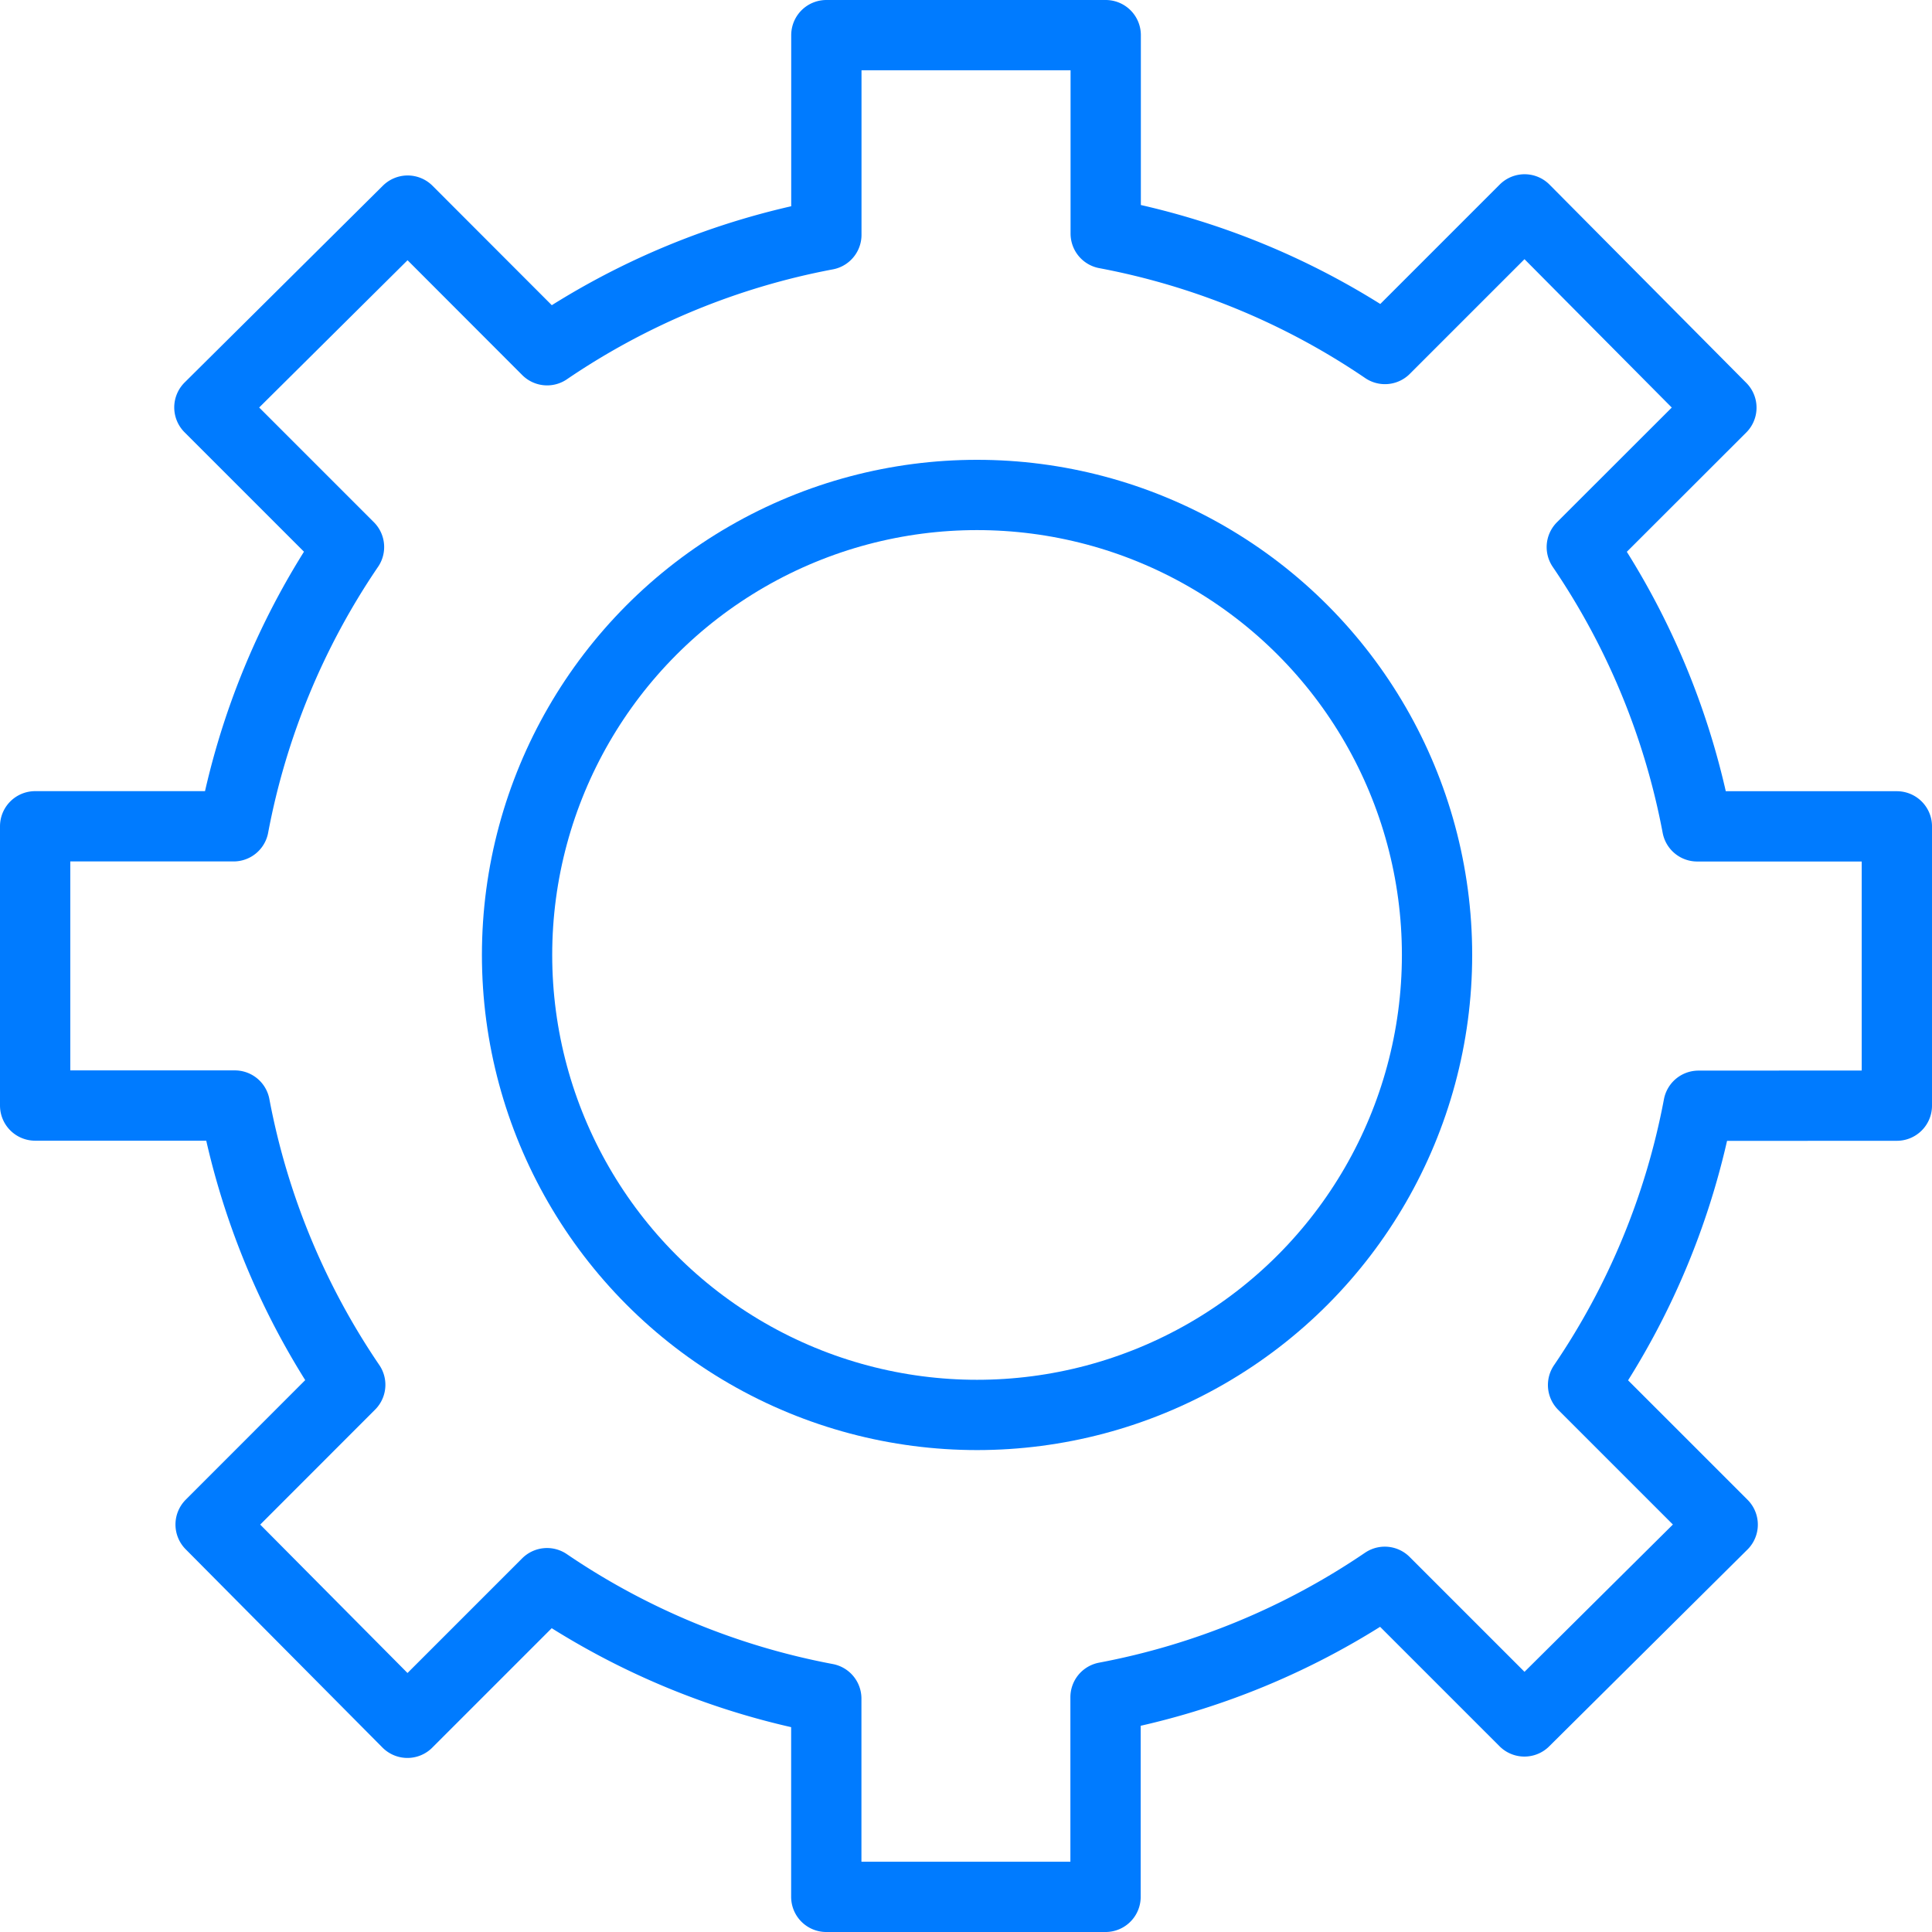
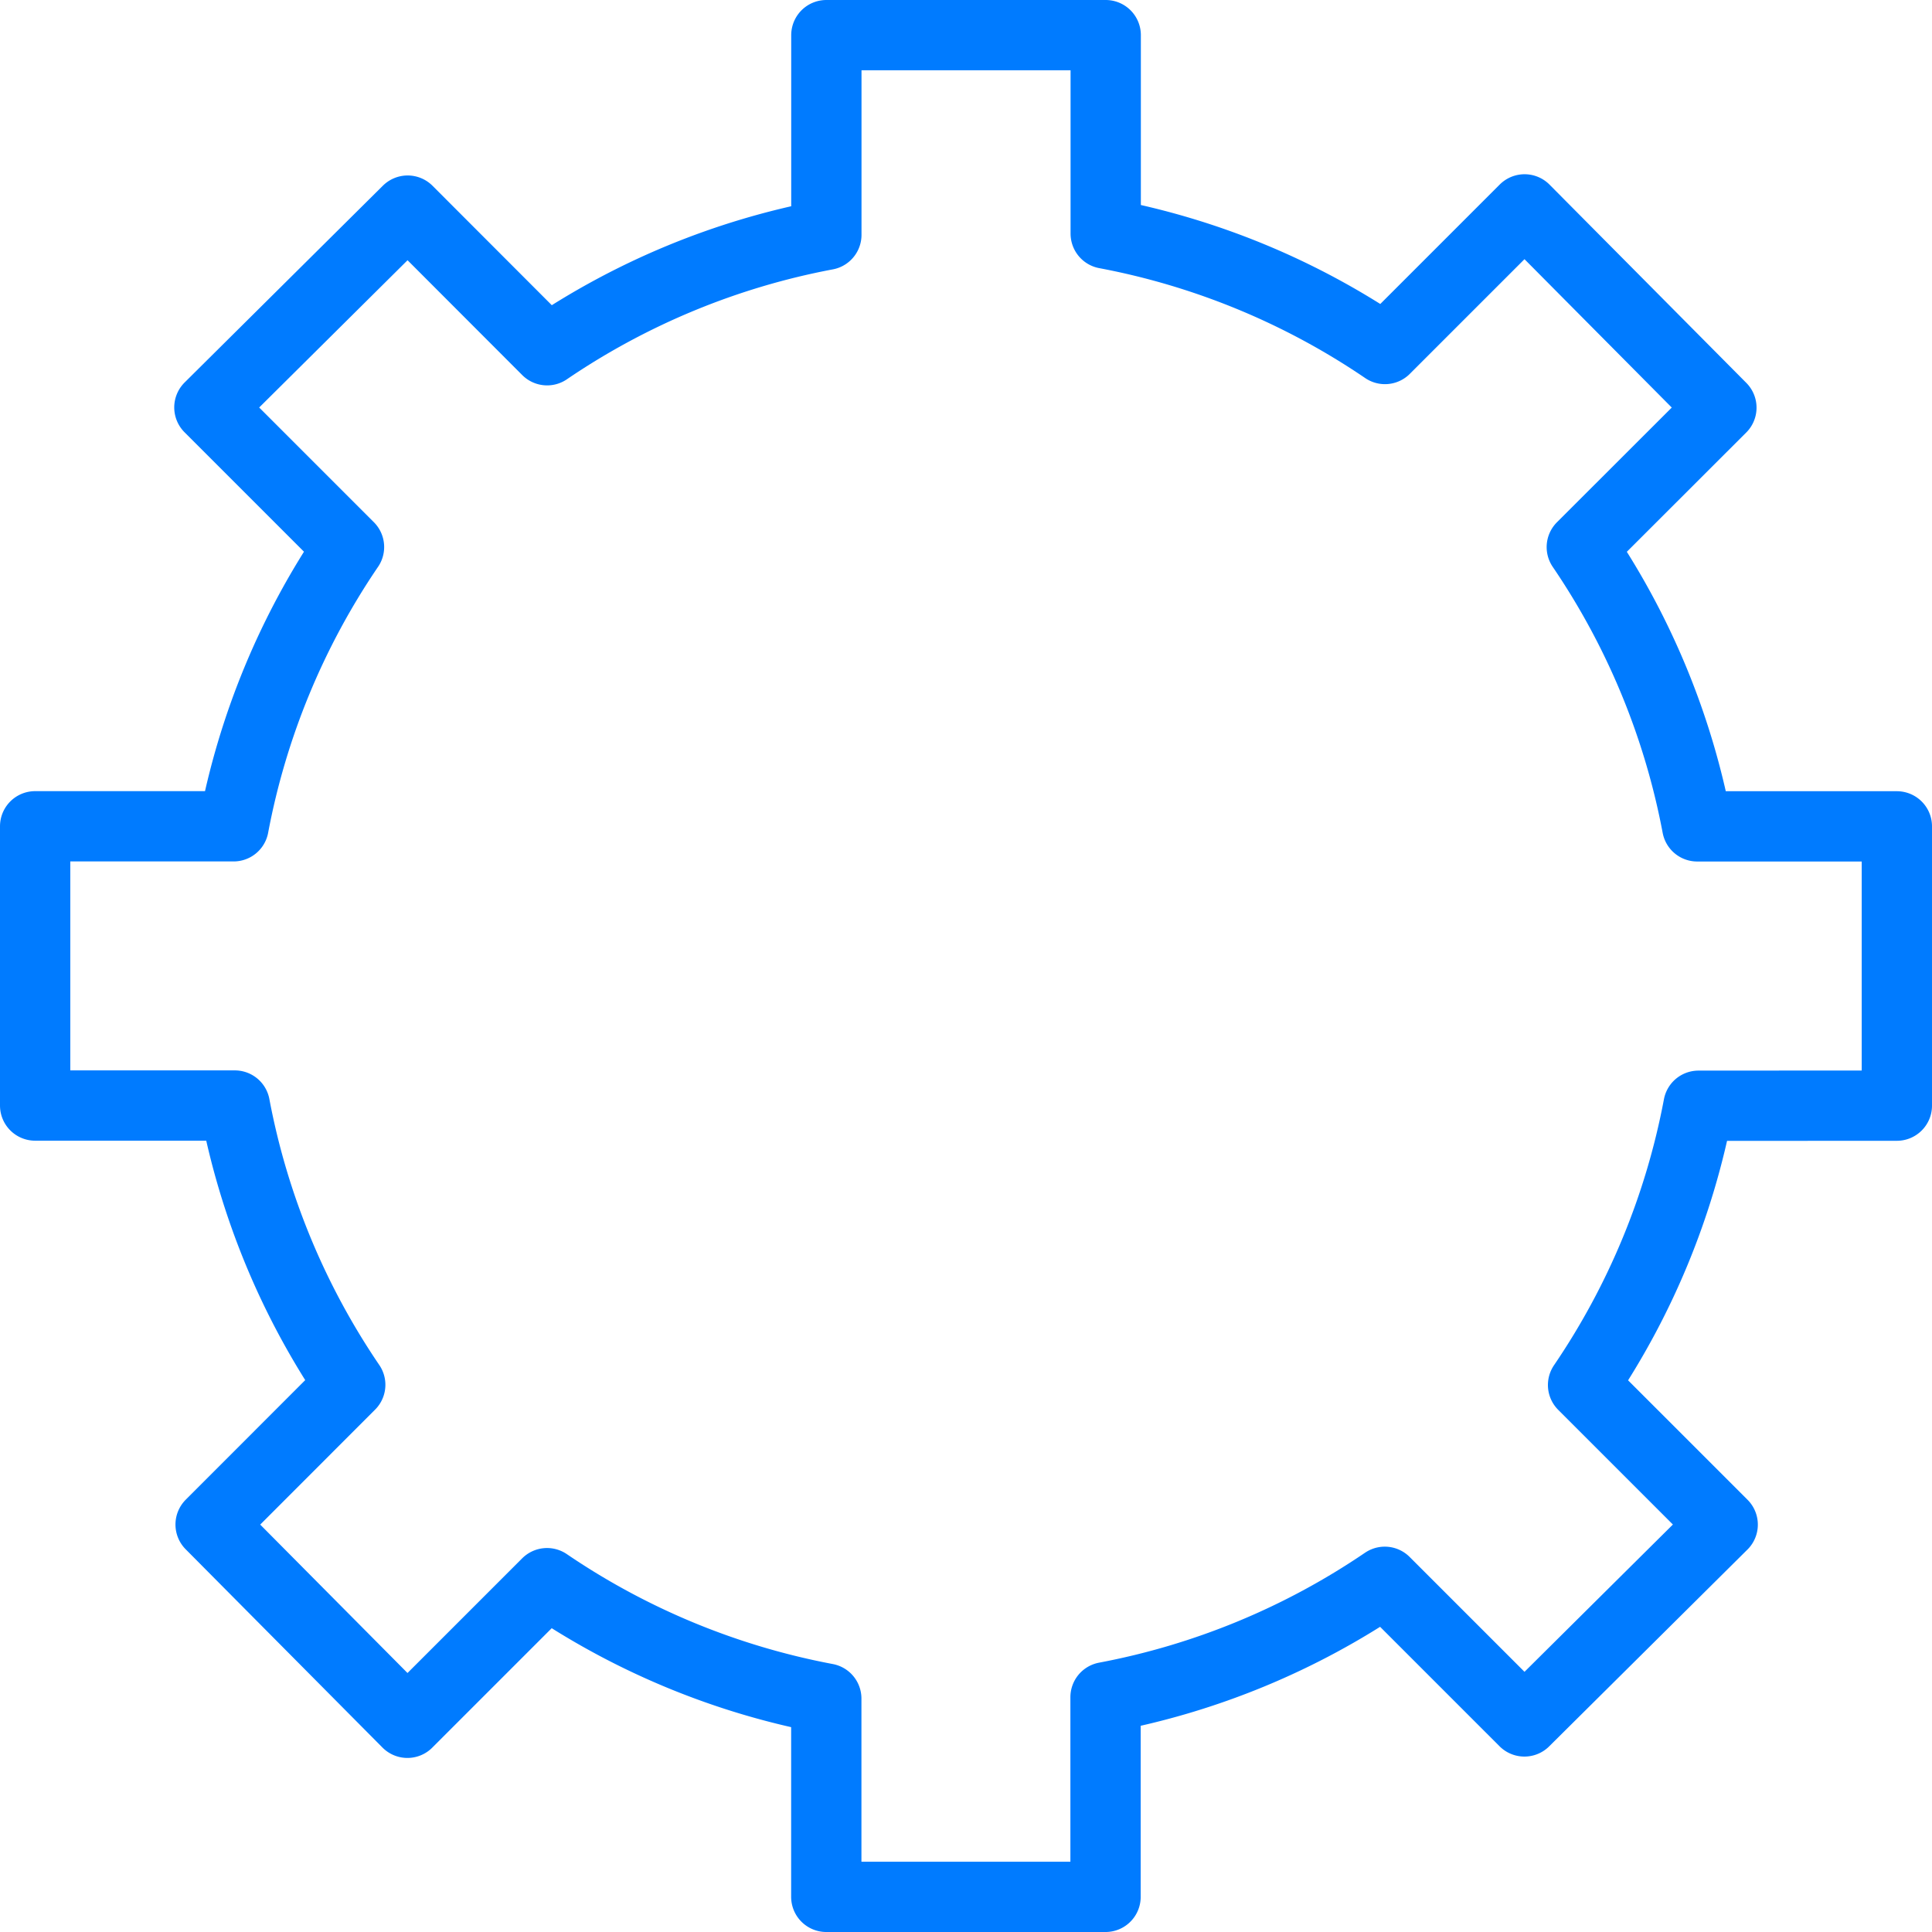
<svg xmlns="http://www.w3.org/2000/svg" width="54.975" height="54.975" viewBox="0 0 54.975 54.975">
  <g id="Layer_7" data-name="Layer 7" transform="translate(-11 -11)">
    <path id="Path_119380" data-name="Path 119380" d="M64.975,42.461V34.514H59.294a21.058,21.058,0,0,0-3.284-7.946L59.982,22.6l-5.6-5.642-3.973,3.973a21.058,21.058,0,0,0-7.946-3.284V12H34.514v5.682a21.058,21.058,0,0,0-7.946,3.284L22.6,16.993l-5.642,5.6,3.973,3.973a21.058,21.058,0,0,0-3.284,7.946H12v7.946h5.682a21.058,21.058,0,0,0,3.284,7.946L16.993,54.38l5.6,5.642,3.973-3.973a21.058,21.058,0,0,0,7.946,3.284v5.642h7.946V59.294a21.058,21.058,0,0,0,7.946-3.284l3.973,3.973,5.642-5.6-3.973-3.973a21.057,21.057,0,0,0,3.284-7.946Z" transform="translate(0 0)" fill="none" stroke="#007bff" stroke-linejoin="round" stroke-width="2" />
-     <circle id="Ellipse_4520" data-name="Ellipse 4520" cx="13.089" cy="13.089" r="13.089" transform="translate(25.713 25.084)" fill="none" stroke="#007bff" stroke-linejoin="round" stroke-width="2" />
  </g>
</svg>